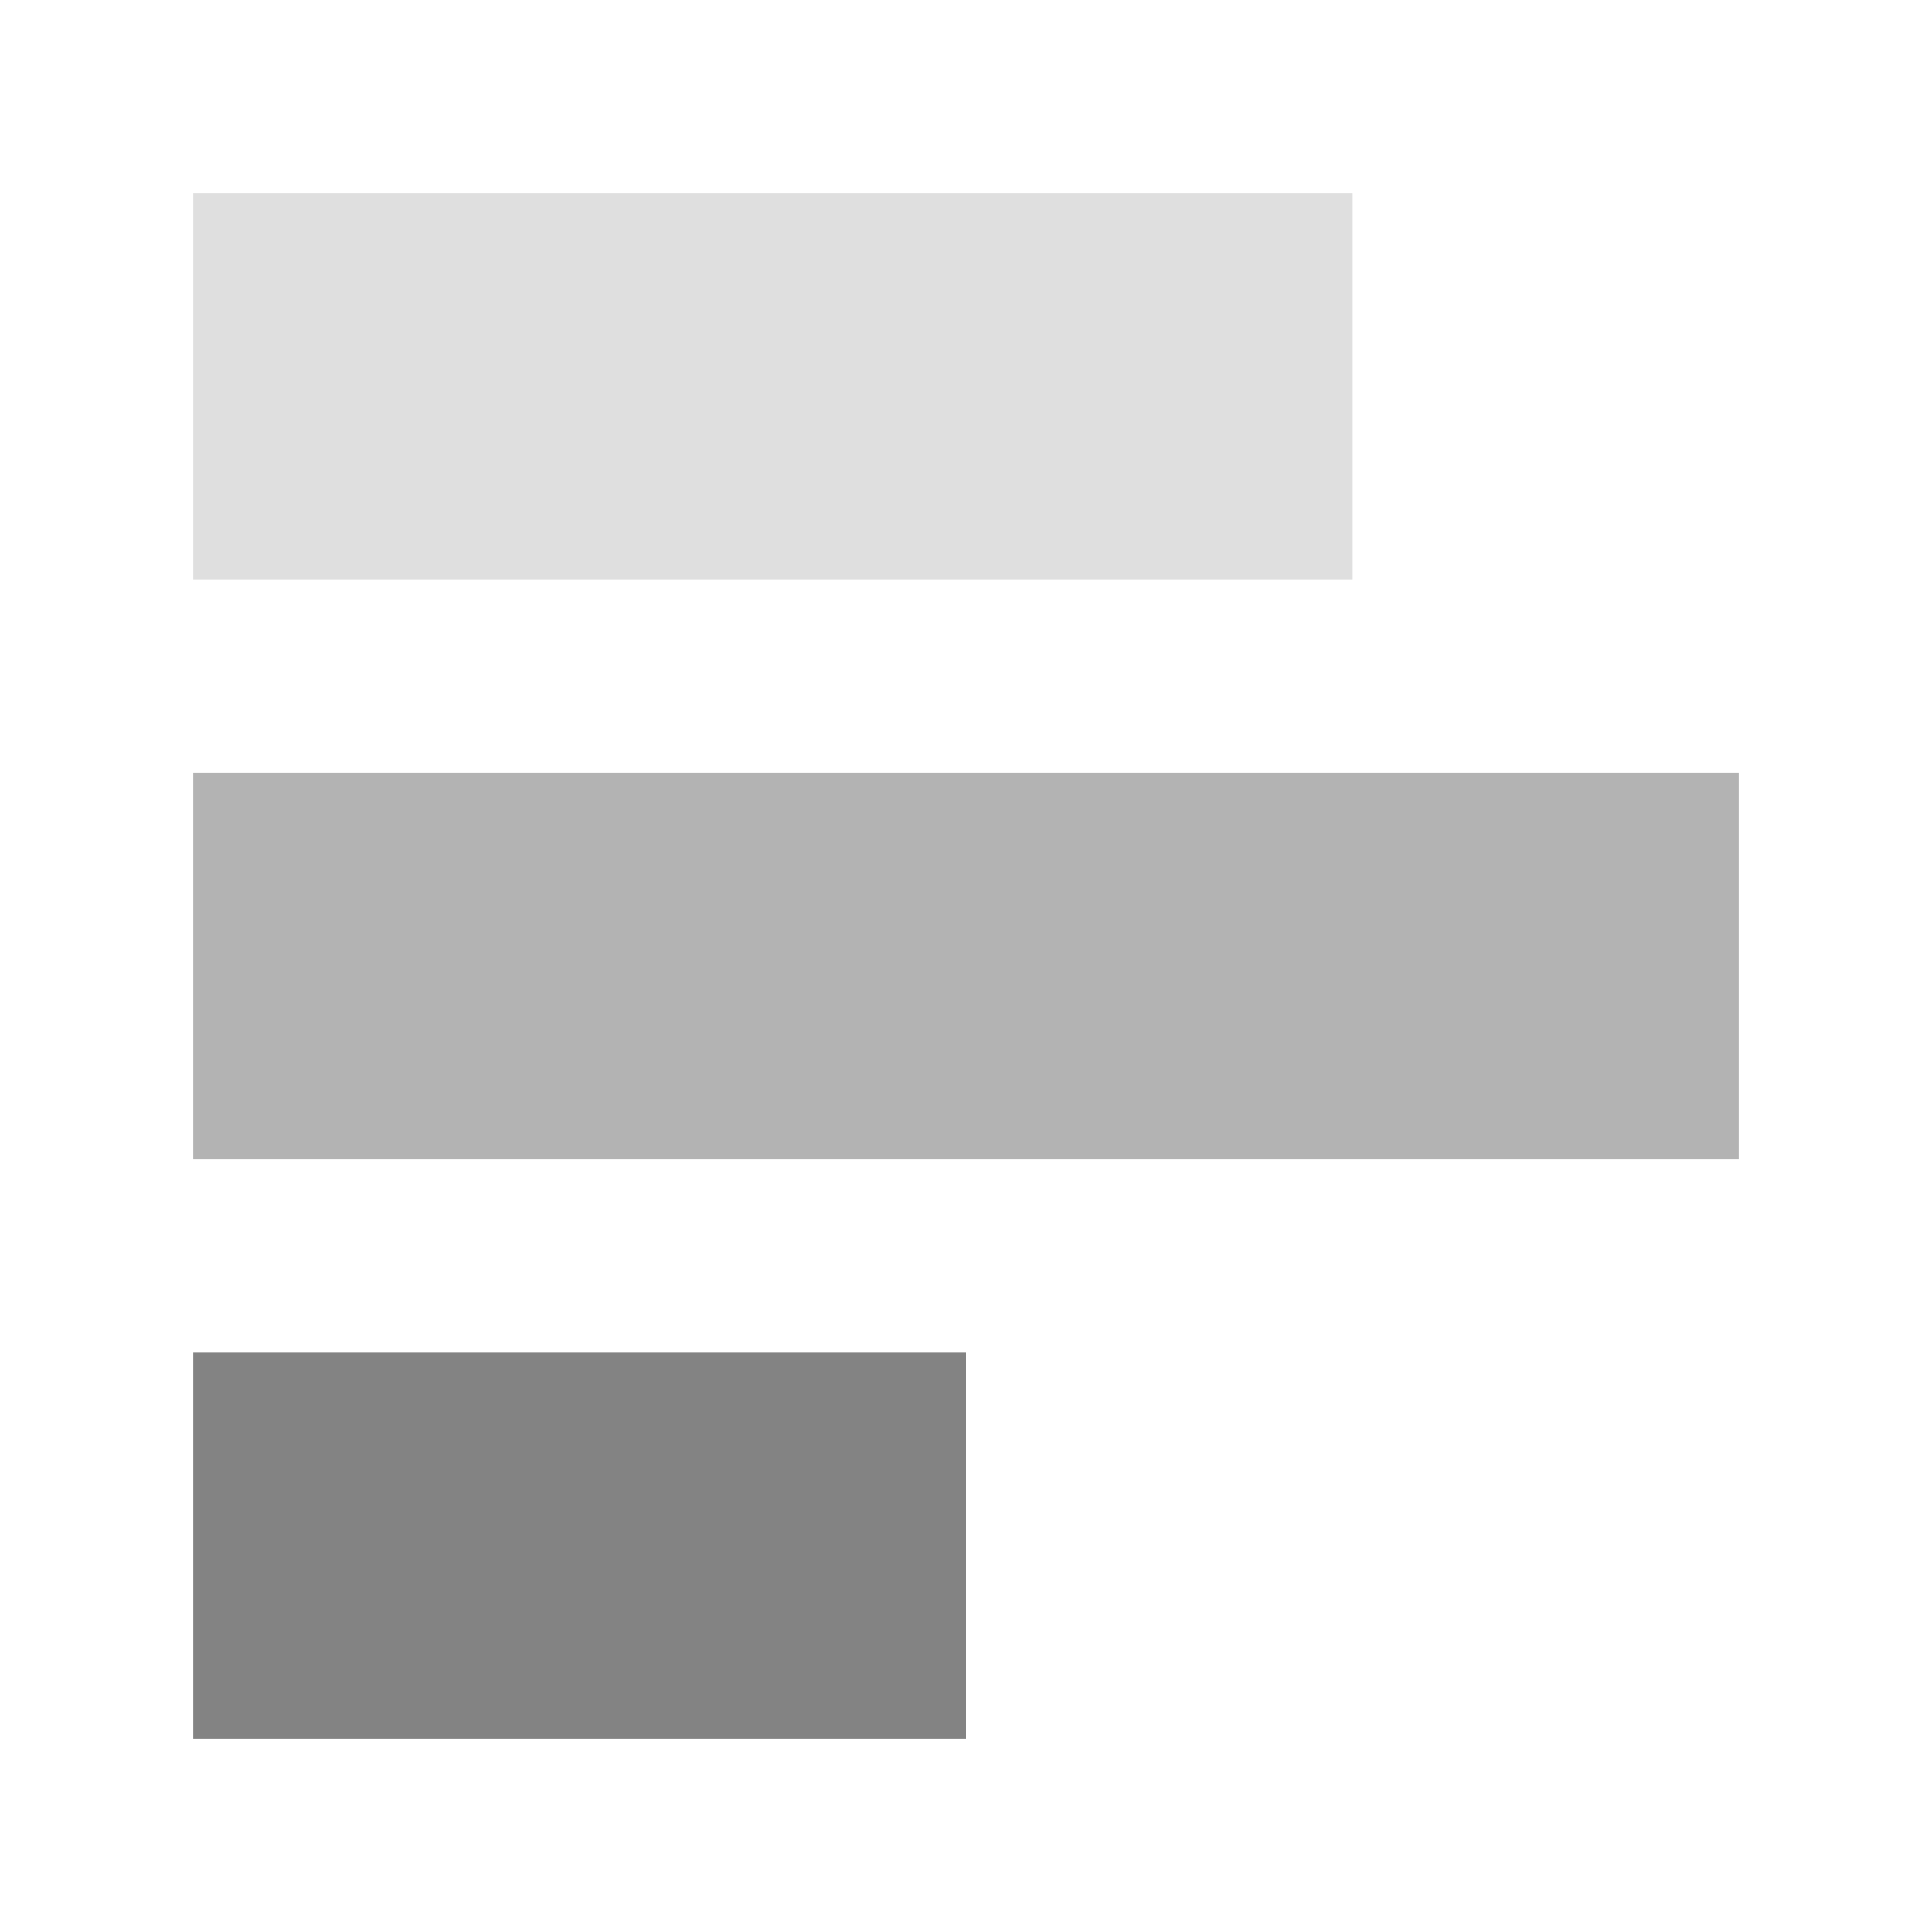
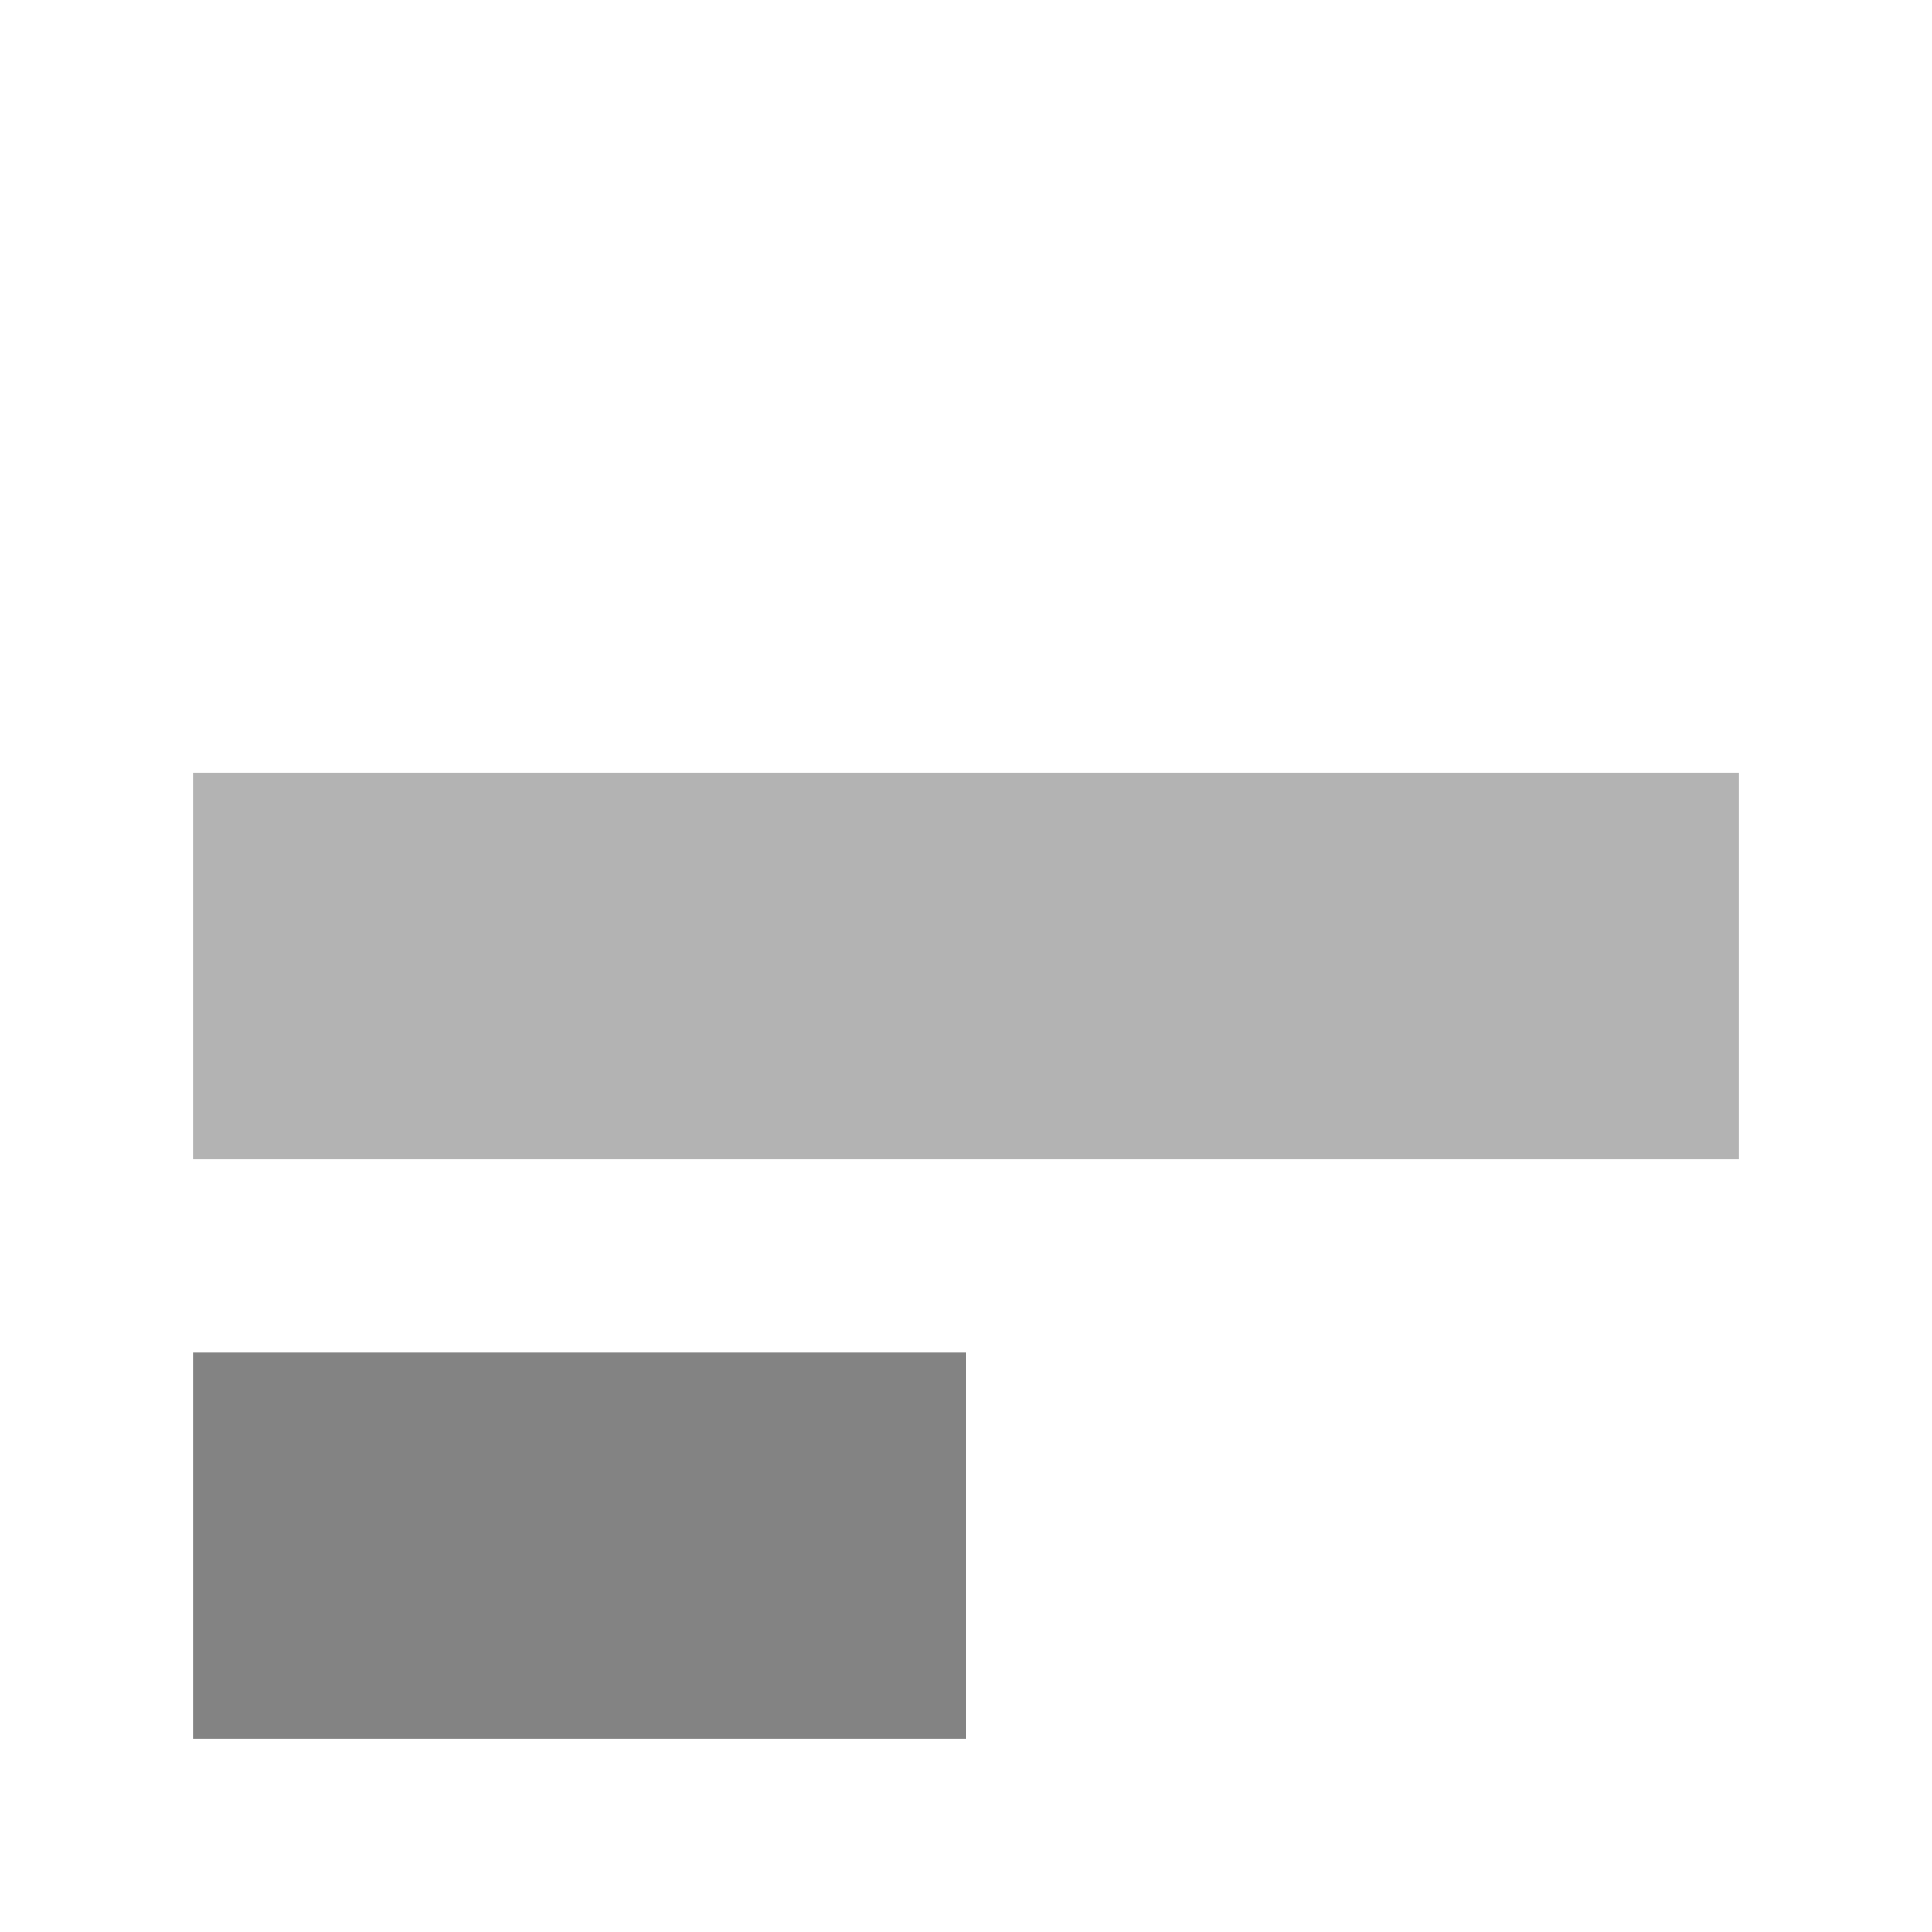
<svg xmlns="http://www.w3.org/2000/svg" version="1.1" viewBox="0 0 40 40" width="40pt" height="40pt">
  <g stroke="none" stroke-opacity="1" stroke-dasharray="none" fill="none" fill-opacity="1">
    <g>
-       <path d="M 28 4 L 28 12 L 4 12 L 4 4 L 28 4 Z" fill="#dfdfdf" />
      <path d="M 36 16 L 36 24 L 4 24 L 4 16 L 36 16 Z" fill="#b3b3b3" />
      <path d="M 20 28 L 20 36 L 4 36 L 4 28 L 20 28 Z" fill="#838383" />
    </g>
  </g>
</svg>